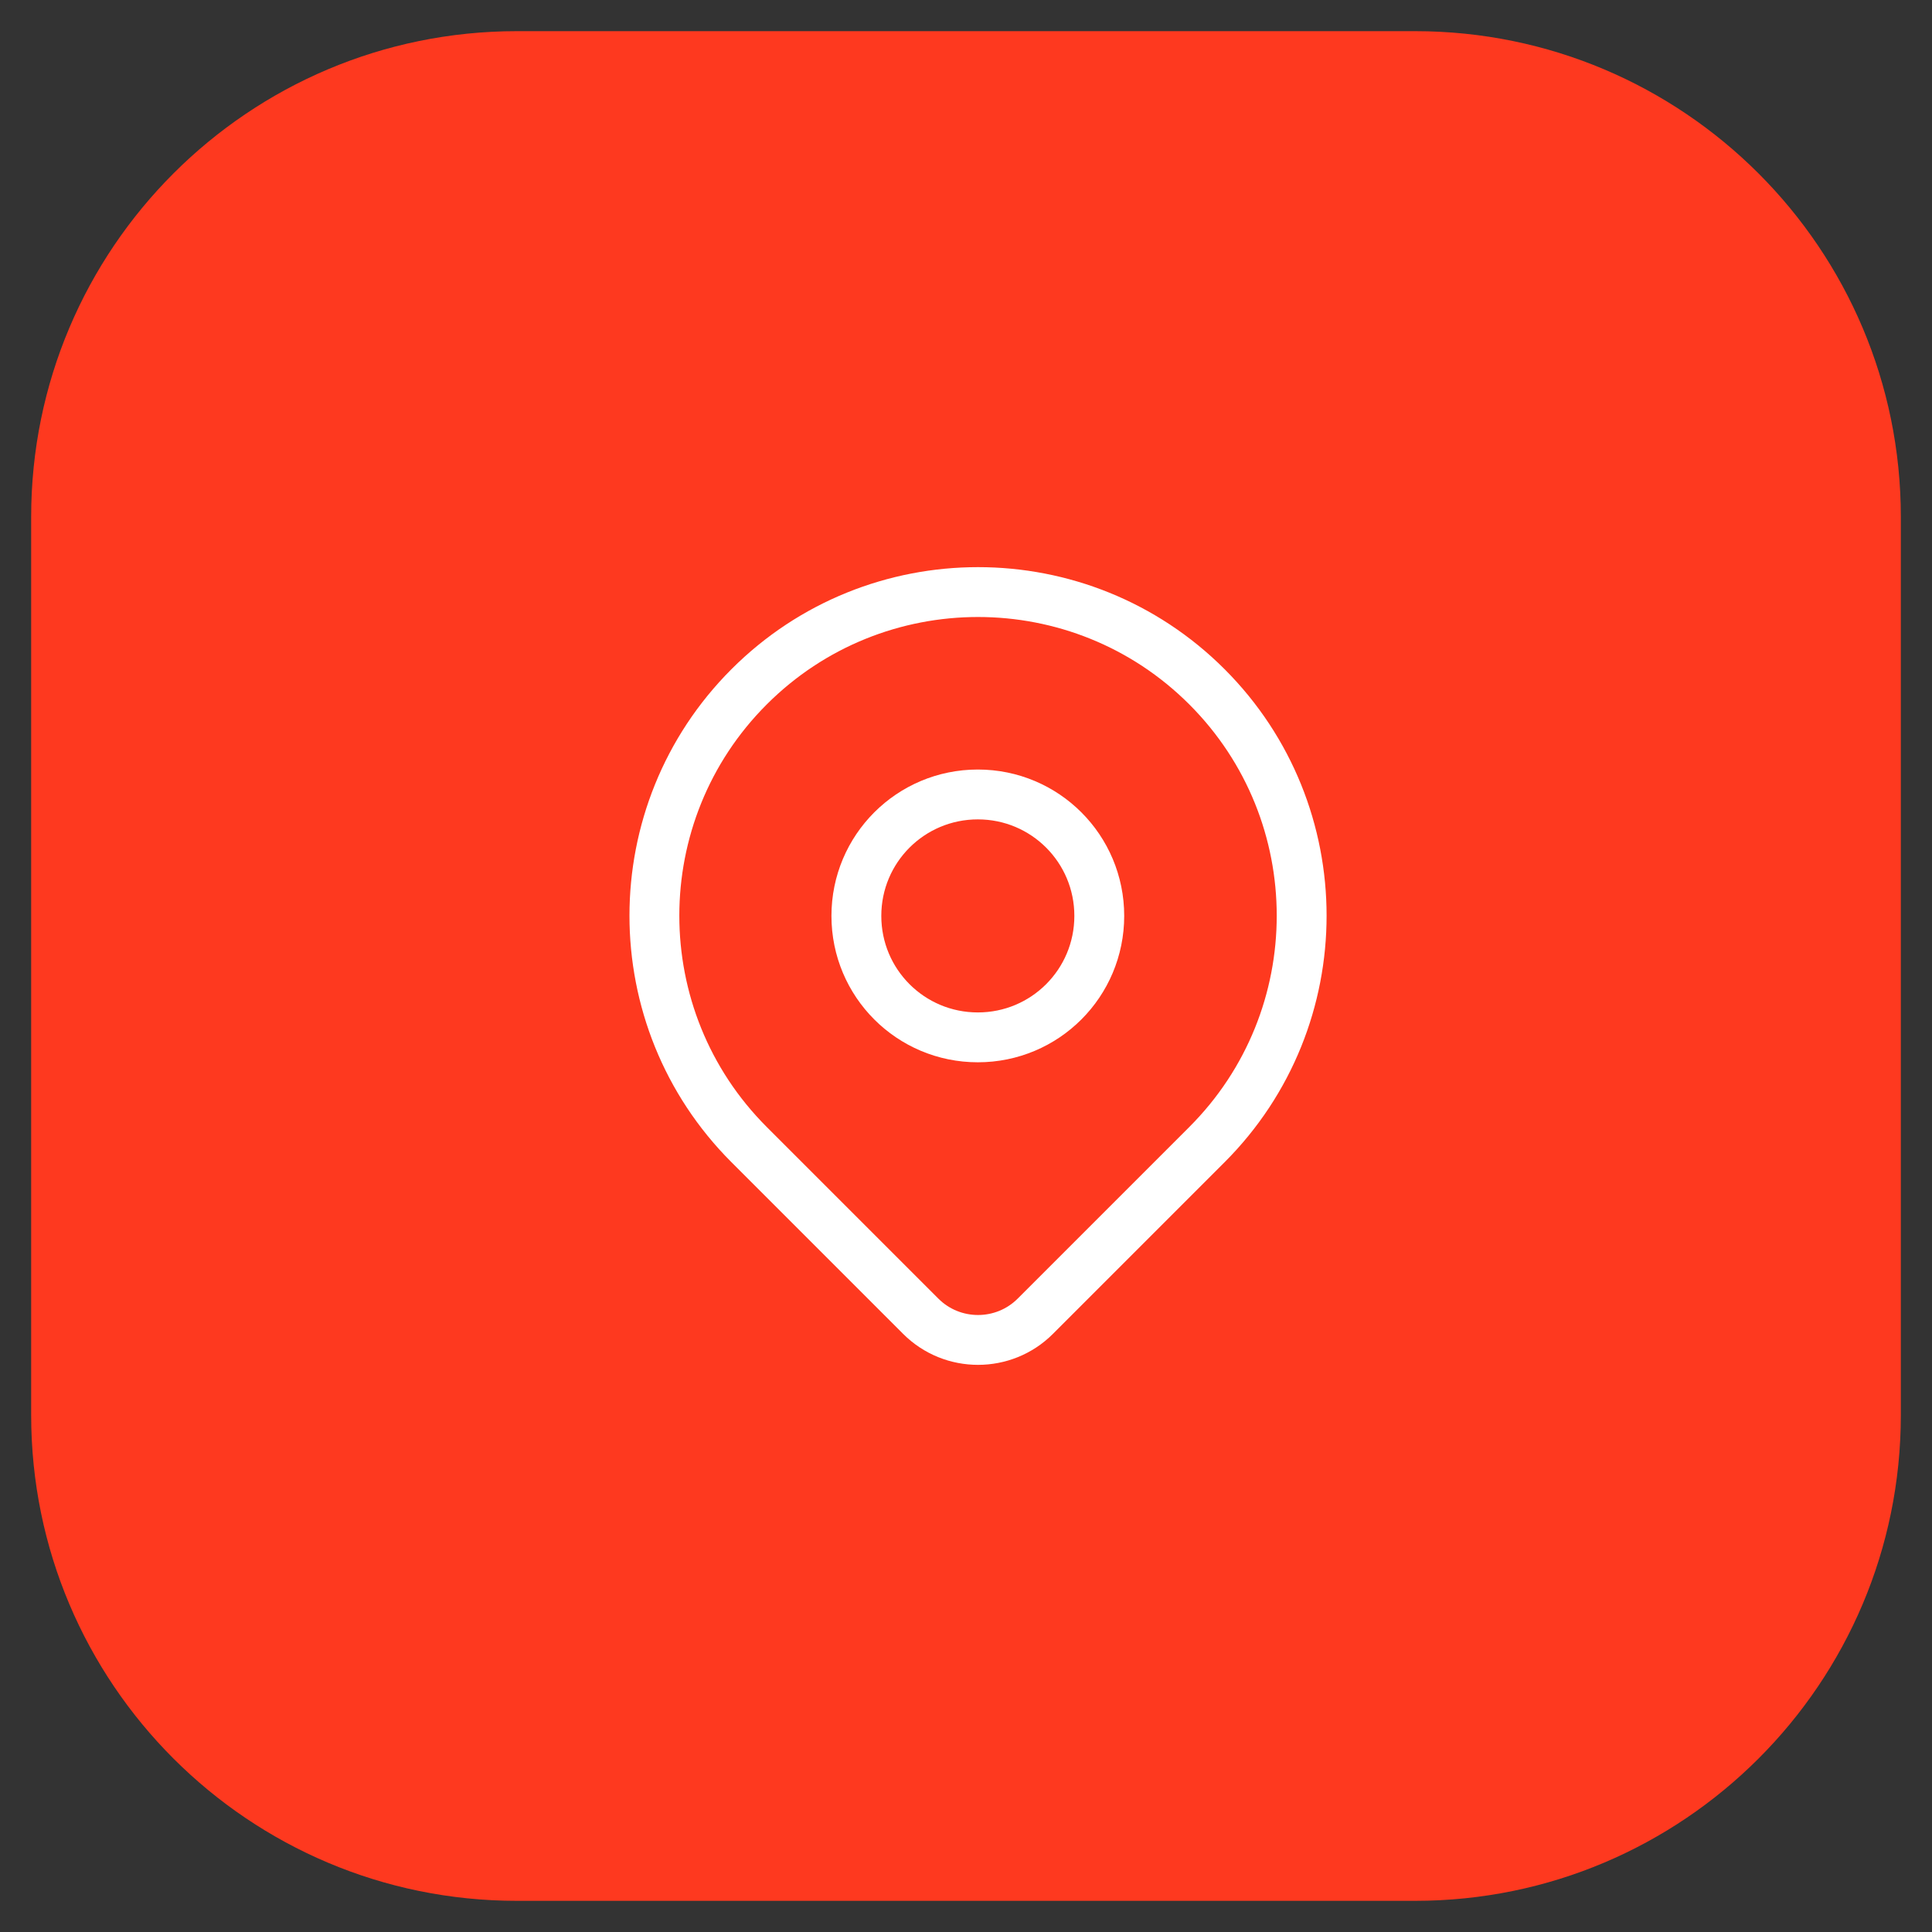
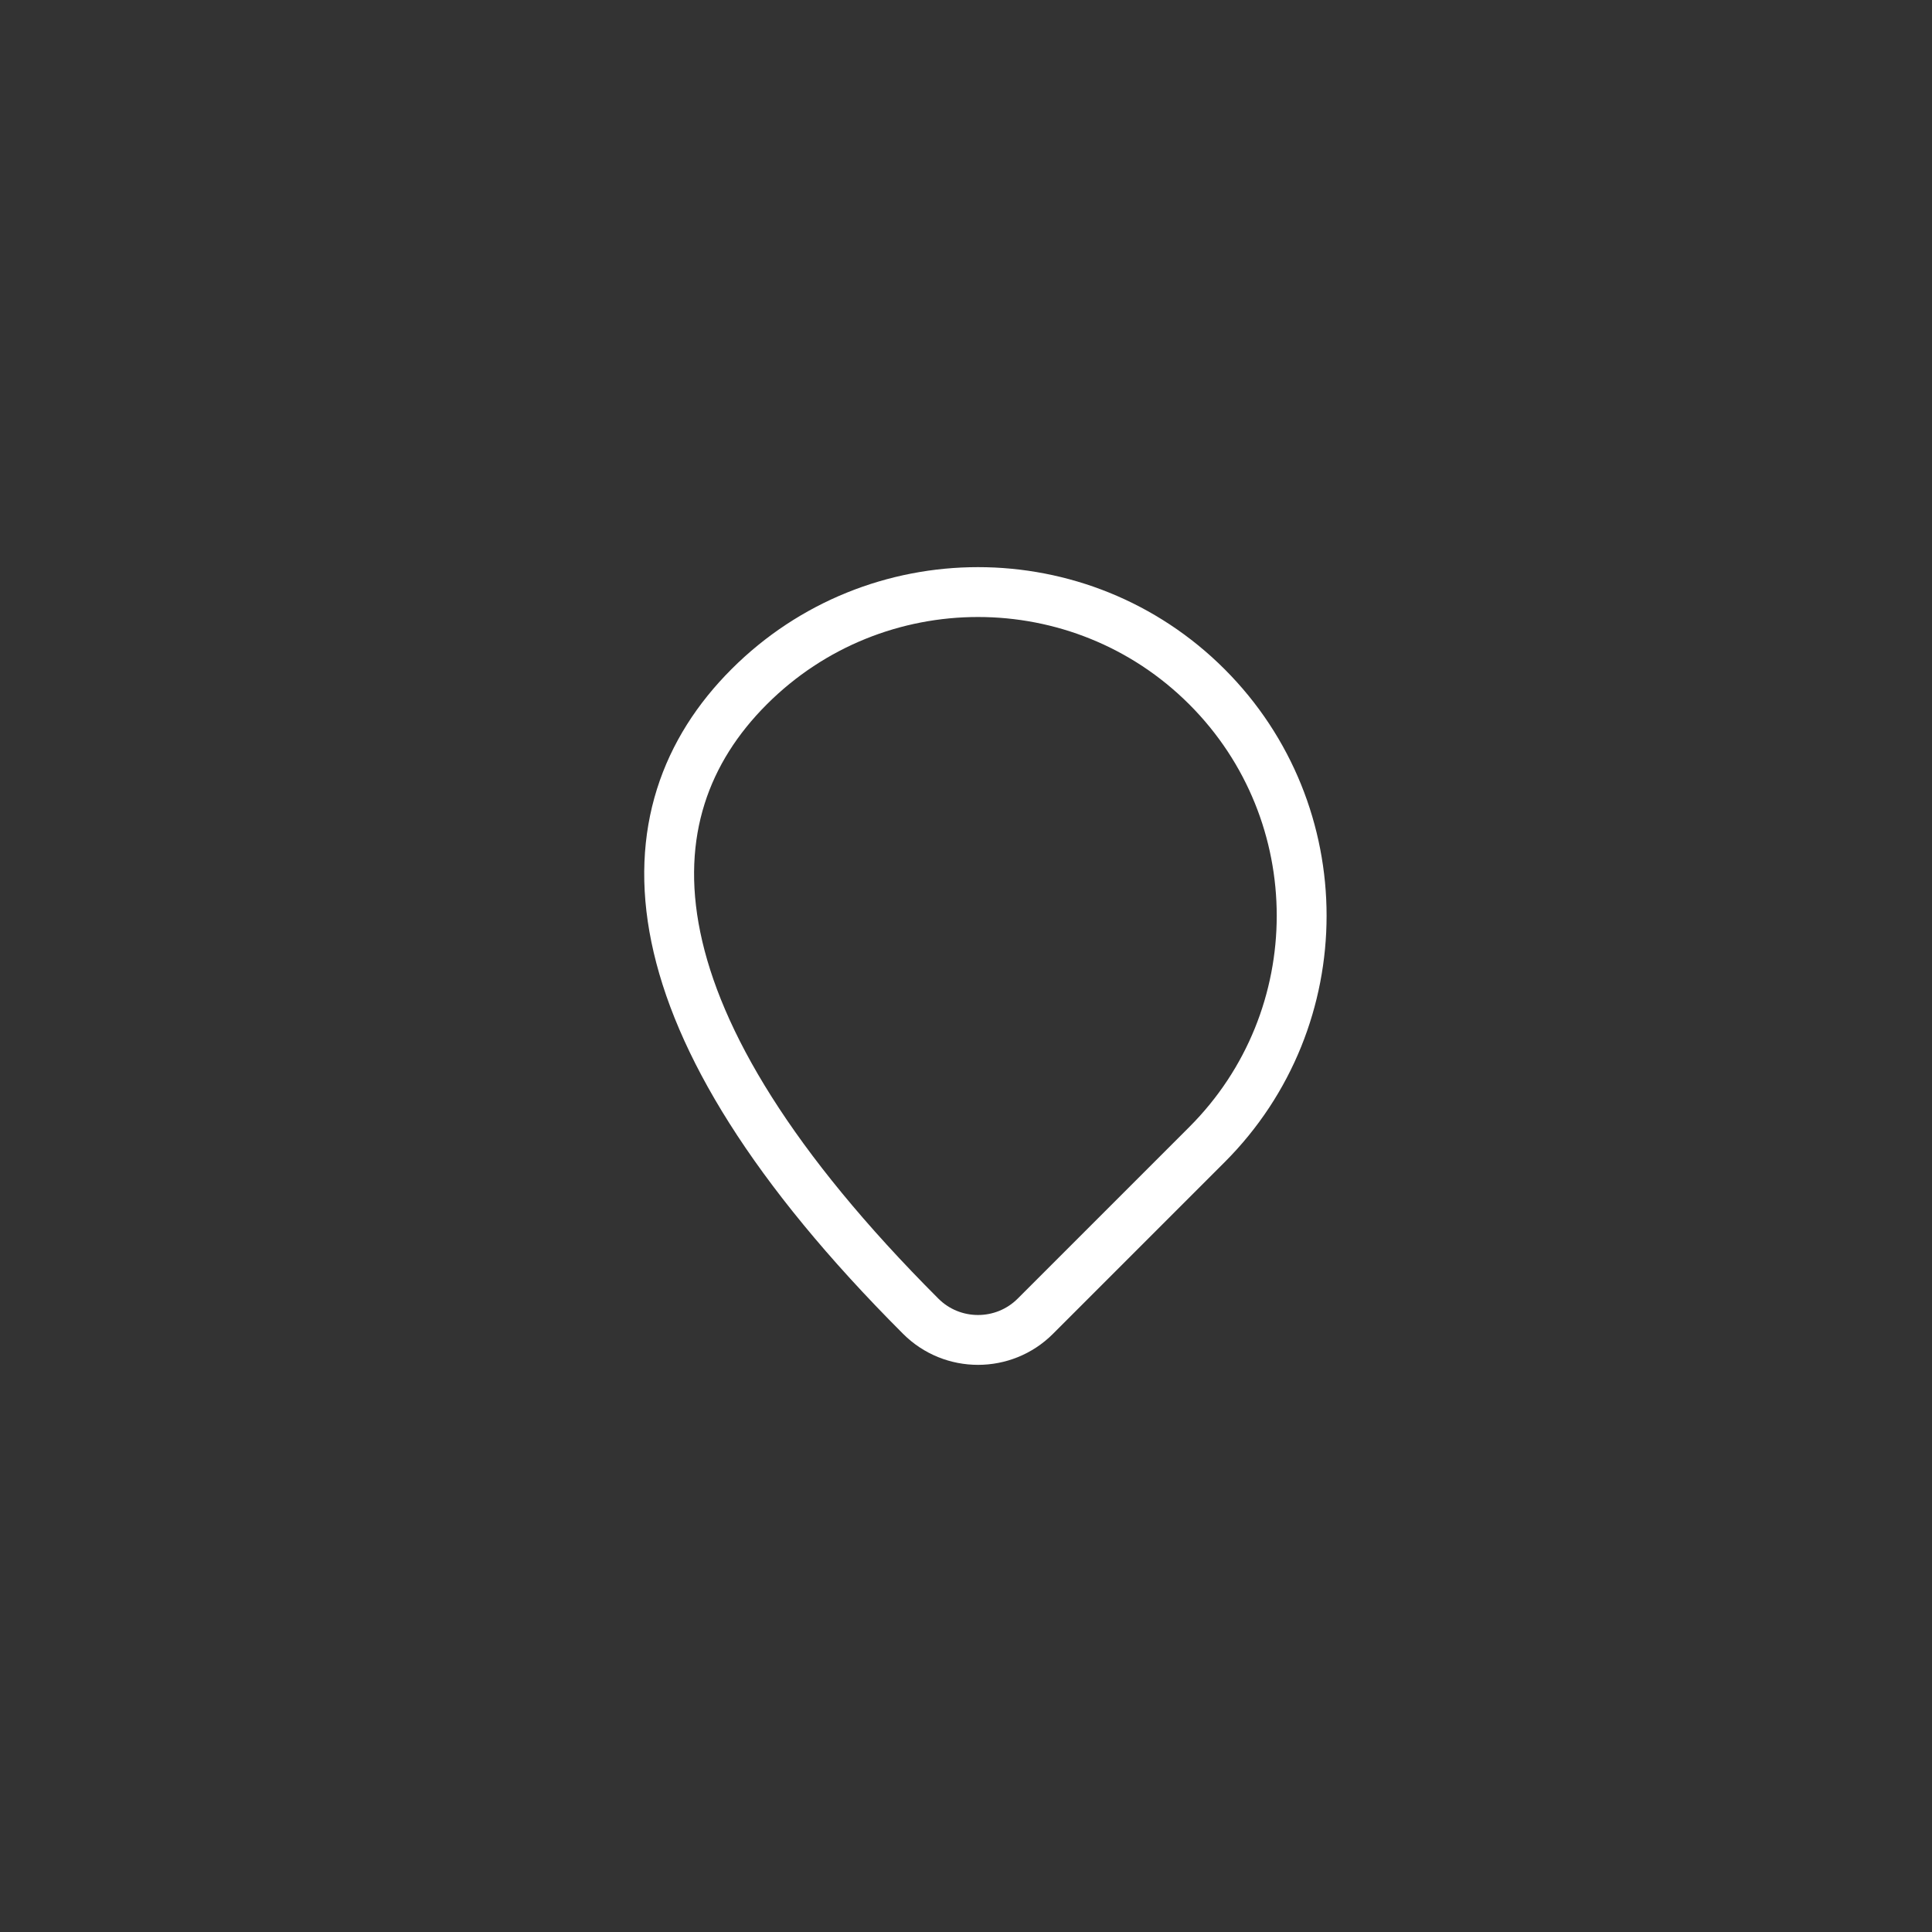
<svg xmlns="http://www.w3.org/2000/svg" width="62" height="62" viewBox="0 0 62 62" fill="none">
  <rect x="0" y="0" width="62" height="62" fill="#333333" stroke="none" />
-   <path d="M45.41 1H16.59C7.98 1 1 7.98 1 16.59V45.41C1 54.02 7.98 61 16.59 61H45.41C54.02 61 61 54.02 61 45.41V16.59C61 7.98 54.02 1 45.41 1Z" fill="#FE391F" />
-   <path d="M27.482 29.392C27.482 31.549 29.223 33.29 31.38 33.29C33.536 33.29 35.277 31.549 35.277 29.392C35.277 27.236 33.536 25.495 31.38 25.495C29.223 25.495 27.482 27.236 27.482 29.392Z" stroke="white" stroke-width="1.6" stroke-linecap="round" stroke-linejoin="round" />
-   <path d="M38.732 36.732L33.224 42.24C32.211 43.253 30.561 43.253 29.548 42.24L24.04 36.732C19.987 32.679 19.987 26.093 24.04 22.04C28.093 17.987 34.679 17.987 38.732 22.04C42.785 26.093 42.785 32.679 38.732 36.732Z" stroke="white" stroke-width="1.6" stroke-linecap="round" stroke-linejoin="round" />
+   <path d="M38.732 36.732L33.224 42.24C32.211 43.253 30.561 43.253 29.548 42.24C19.987 32.679 19.987 26.093 24.04 22.04C28.093 17.987 34.679 17.987 38.732 22.04C42.785 26.093 42.785 32.679 38.732 36.732Z" stroke="white" stroke-width="1.6" stroke-linecap="round" stroke-linejoin="round" />
</svg>